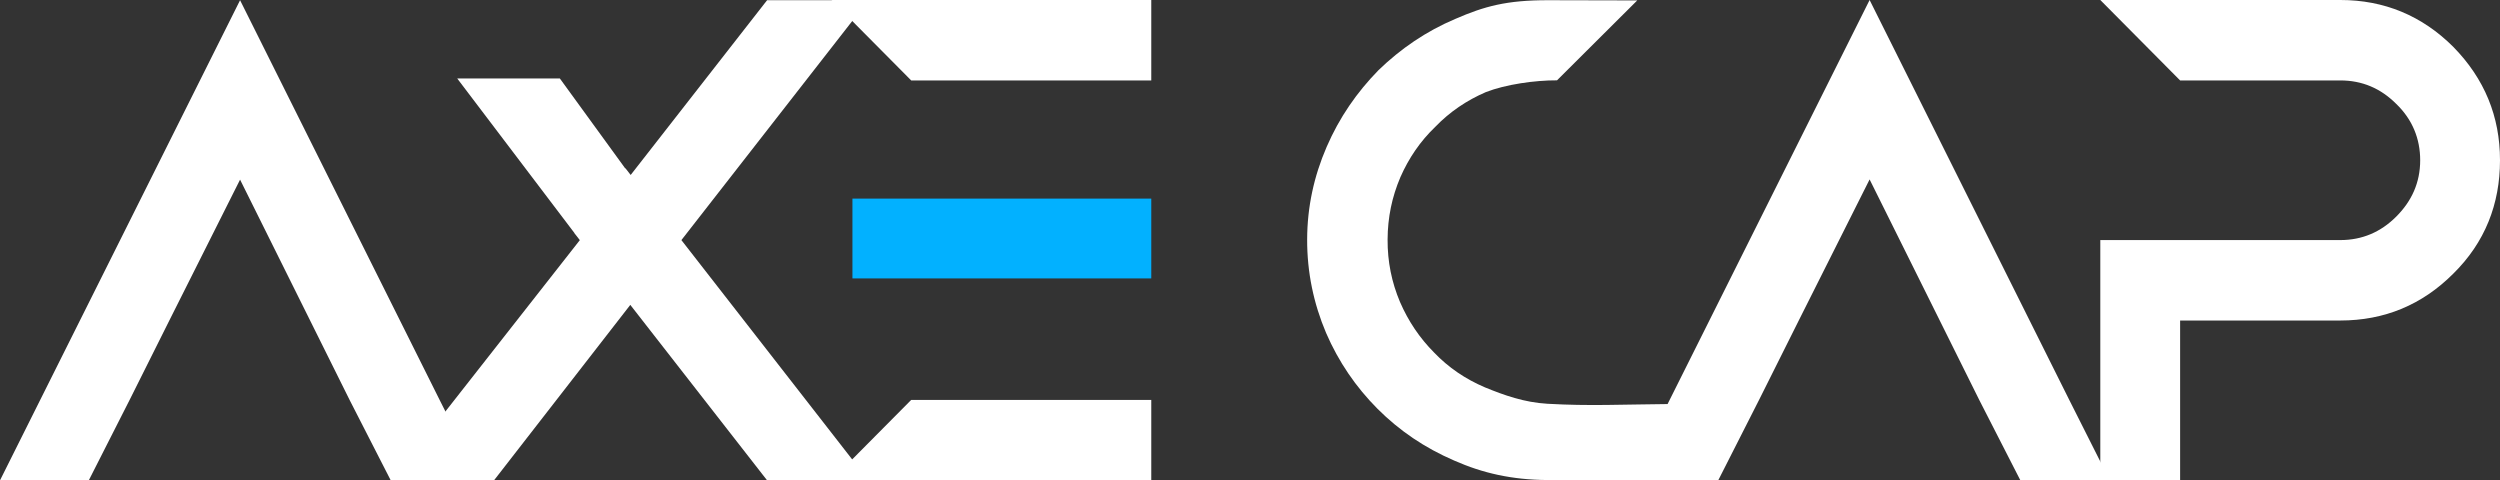
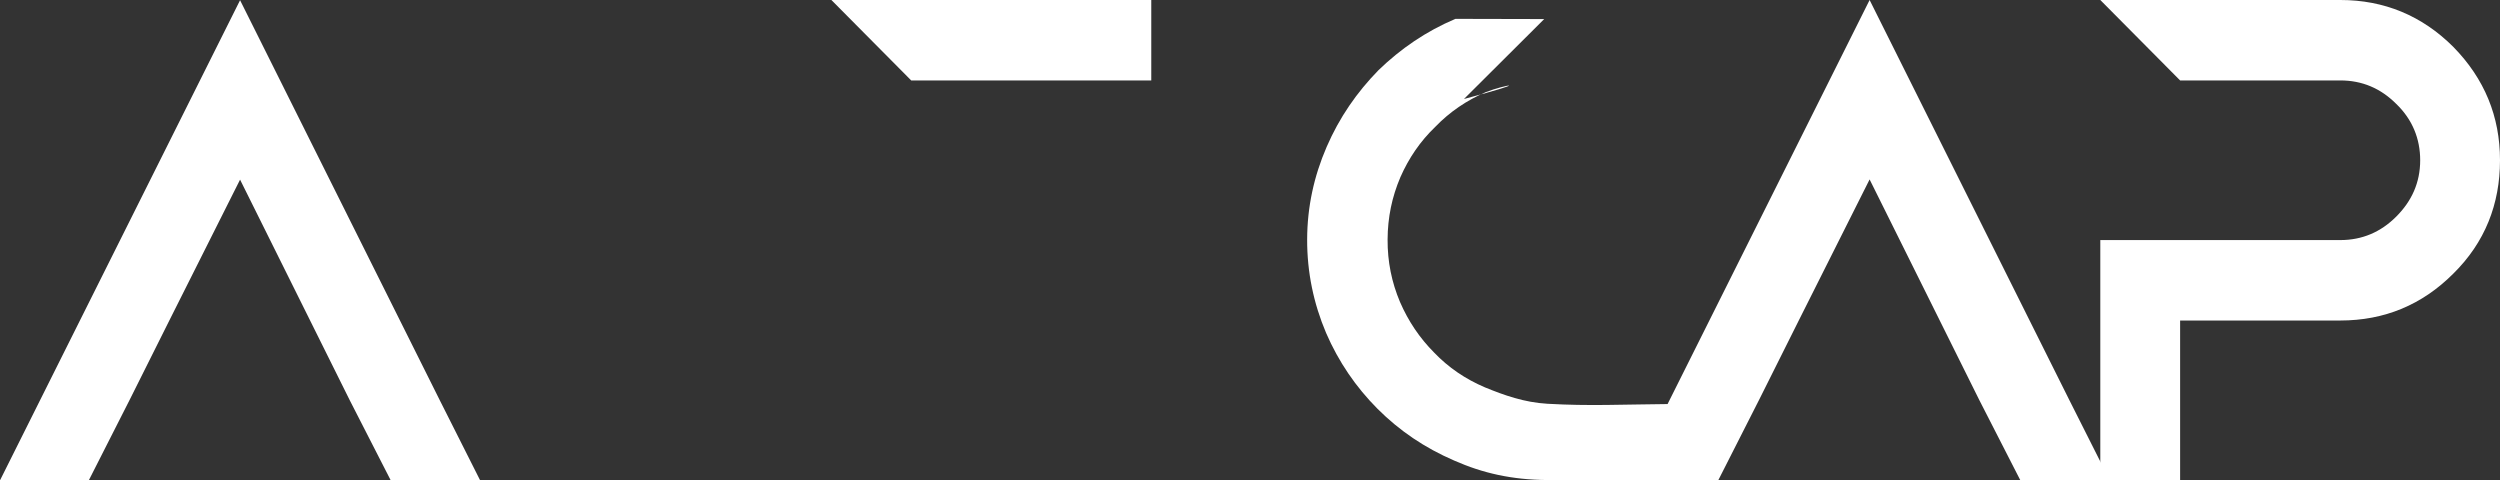
<svg xmlns="http://www.w3.org/2000/svg" version="1.1" id="Layer_1" x="0px" y="0px" viewBox="0 0 2399.3 461" style="enable-background:new 0 0 2399.3 461;" xml:space="preserve">
  <rect x="0" y="0" width="2399.3" height="461" fill="#333333" stroke="none" />
  <style type="text/css">
	.st0{fill:#FFFFFF;}
	.st1{fill:#02B1FF;}
</style>
  <g>
    <path class="st0" d="M124.4,383.8L85.2,461H0L230.4,0.2l191.8,384.2h-86.4l-105.4-212l-68,135.4L124.4,383.8z M460.8,461H375   l-39.2-76.6h86.4L460.8,461z" />
    <polygon class="st0" points="1104.9,0 1104.9,77.2 874.5,77.2 797.9,0  " />
-     <polygon class="st0" points="797.9,461 874.5,383.8 1104.9,383.8 1104.9,461  " />
-     <polygon class="st1" points="818.1,190.6 1104.9,190.6 1104.9,267.2 818.1,267.2 818.1,267.2 818.1,190.6  " />
-     <path class="st0" d="M1396.8,18.1c27.7-12,48.9-18,89.3-17.9c85.2,0.2,85.2,0.2,85.2,0.2l-77,76.7C1473,77,1445,81,1426,88.4   c-18.5,8-34.6,18.9-48.5,33.3c-14.4,13.8-25.4,29.9-33.5,48.3c-8.1,19-12.2,38.6-12.3,59.9c-0.1,21.3,3.9,40.9,11.9,59.9   c8,18.5,18.9,34.6,32.7,48.5c13.8,14.4,29.9,25.4,48.9,33.5c18.4,7.5,37.5,14.4,59.9,15.7c41.4,2.3,66.8,0.7,128.3,0.1l27.7,73.2   c-49.2,0-36.8,0.2-67,0.2c-72.7,0-57,0-89.3-0.3c-33.7-0.3-61.6-6.5-89.2-18.7c-28.2-12.2-52.3-28.4-73.6-49.7   c-20.7-20.8-37.3-45-49.3-72.7c-12-28.3-18.3-58.2-18.2-89.9c0.1-31.1,6.5-60.5,18.7-88.7c12.2-28.2,28.9-52.3,49.7-73.6   C1344.3,46.7,1368.5,30.1,1396.8,18.1z" />
+     <path class="st0" d="M1396.8,18.1c85.2,0.2,85.2,0.2,85.2,0.2l-77,76.7C1473,77,1445,81,1426,88.4   c-18.5,8-34.6,18.9-48.5,33.3c-14.4,13.8-25.4,29.9-33.5,48.3c-8.1,19-12.2,38.6-12.3,59.9c-0.1,21.3,3.9,40.9,11.9,59.9   c8,18.5,18.9,34.6,32.7,48.5c13.8,14.4,29.9,25.4,48.9,33.5c18.4,7.5,37.5,14.4,59.9,15.7c41.4,2.3,66.8,0.7,128.3,0.1l27.7,73.2   c-49.2,0-36.8,0.2-67,0.2c-72.7,0-57,0-89.3-0.3c-33.7-0.3-61.6-6.5-89.2-18.7c-28.2-12.2-52.3-28.4-73.6-49.7   c-20.7-20.8-37.3-45-49.3-72.7c-12-28.3-18.3-58.2-18.2-89.9c0.1-31.1,6.5-60.5,18.7-88.7c12.2-28.2,28.9-52.3,49.7-73.6   C1344.3,46.7,1368.5,30.1,1396.8,18.1z" />
    <path class="st0" d="M1688.3,383.6l-39.2,77.2h-85.2L1794.3,0l191.8,384.2h-86.4l-105.4-212l-68,135.4L1688.3,383.6z M2024.7,460.8   h-85.8l-39.2-76.6h86.4L2024.7,460.8z" />
    <path class="st0" d="M2399.3,153.8c0,42-14.4,78.9-44.9,108.9c-30,30-66.2,44.9-108.3,44.9h-153.8v153.2h-76.6V230.4h76.6h153.8   c20.7,0,38.6-7.5,53.6-22.5c15-15,23-32.8,23-54.1c0-20.7-7.5-39.2-23-54.1c-15-15-32.8-22.5-53.6-22.5h-153.8L2015.7,0h230.4   c42,0,78.3,15,108.3,44.9C2384.4,75.5,2399.3,111.7,2399.3,153.8z" />
-     <path class="st0" d="M604.9,168.3l-48.4,62.2L438.8,75.3h98.5L604.9,168.3z M557.7,228.9l48.3,62.3L474.1,461h-98.5L557.7,228.9z    M653.2,231.4l-48.3-63L736.2,0.2h97.3L653.2,231.4z M600.2,161.4L833.5,461h-97.3l-185-237.3L600.2,161.4z" />
  </g>
</svg>